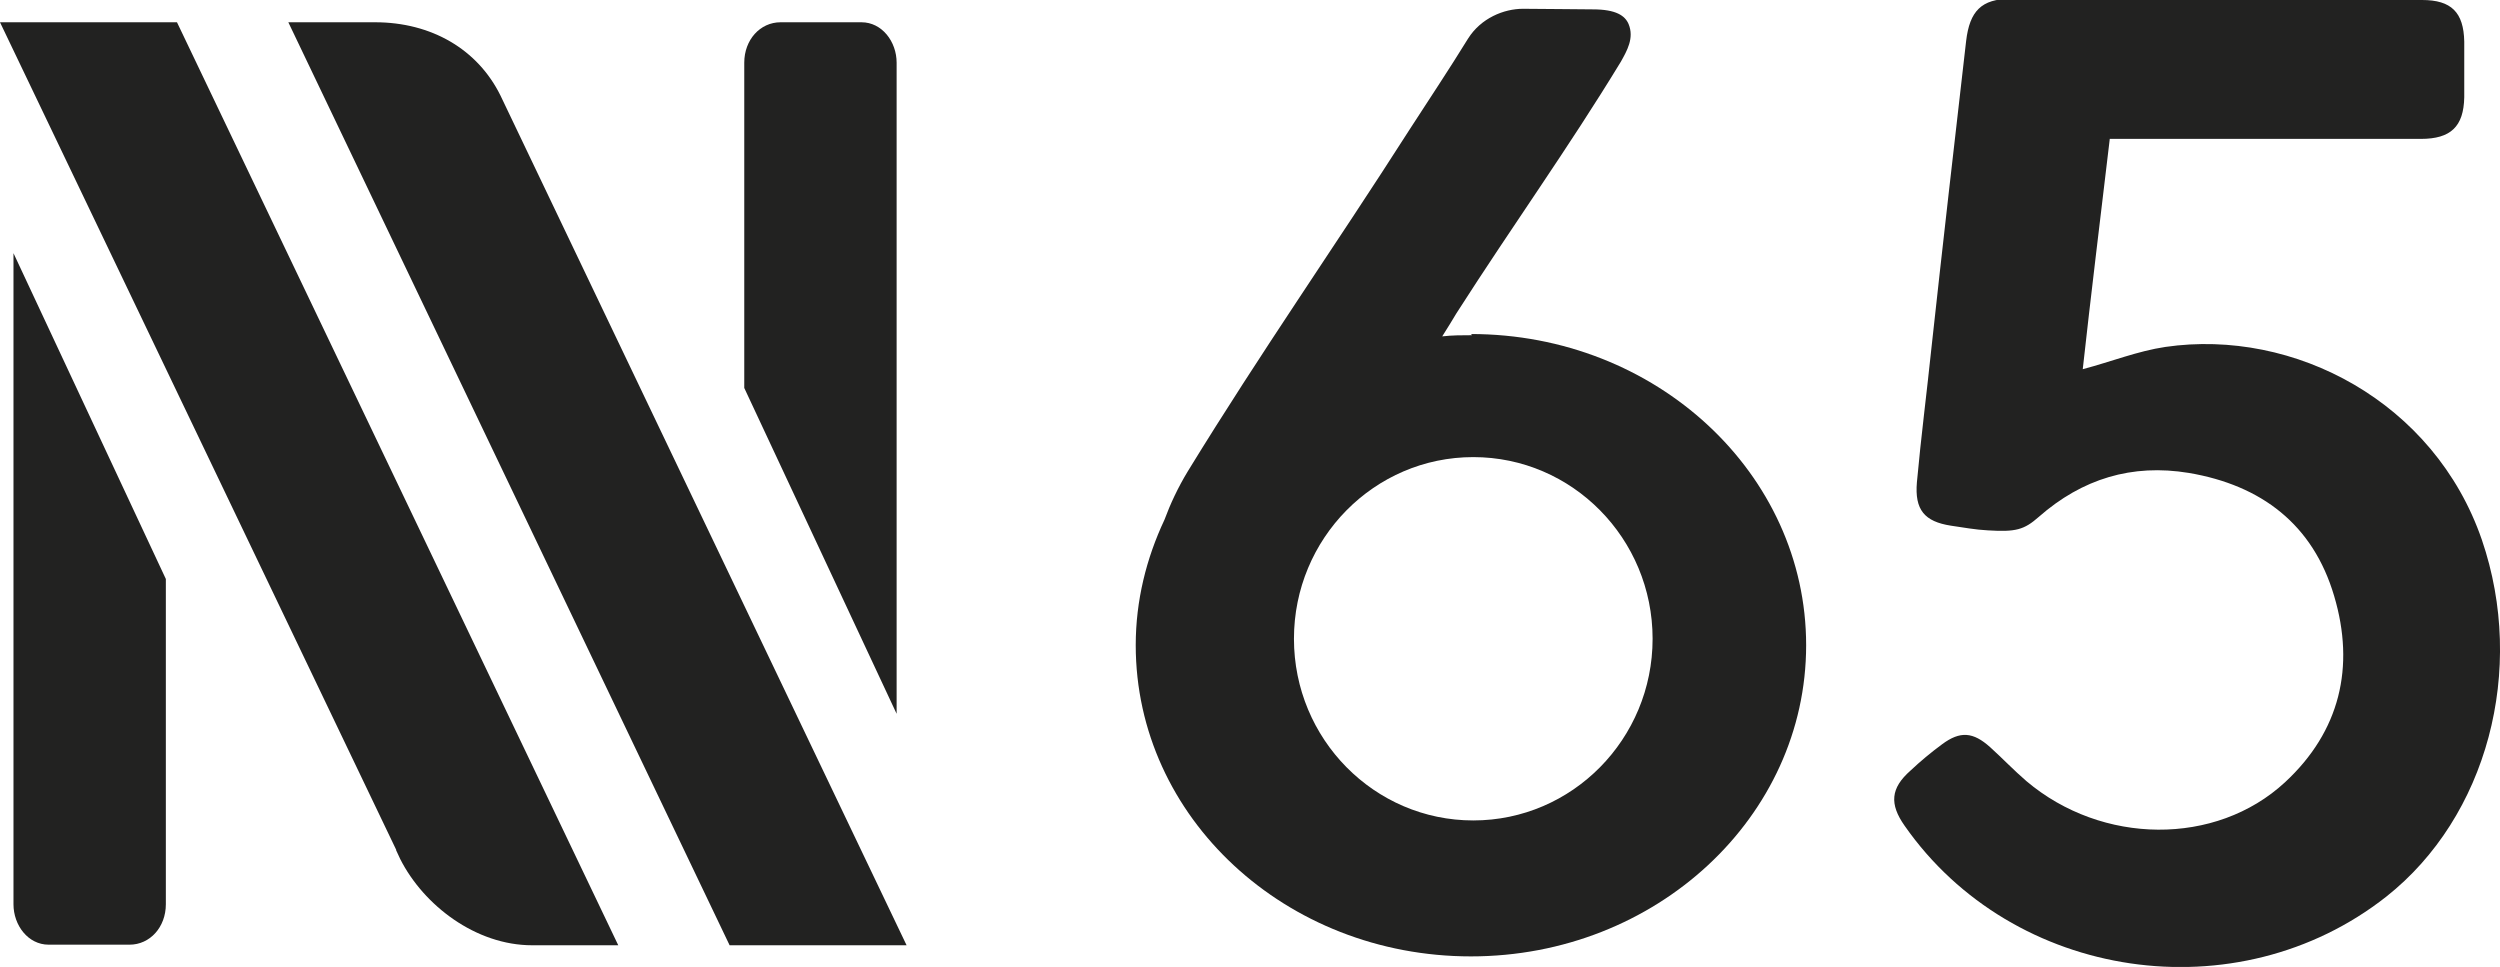
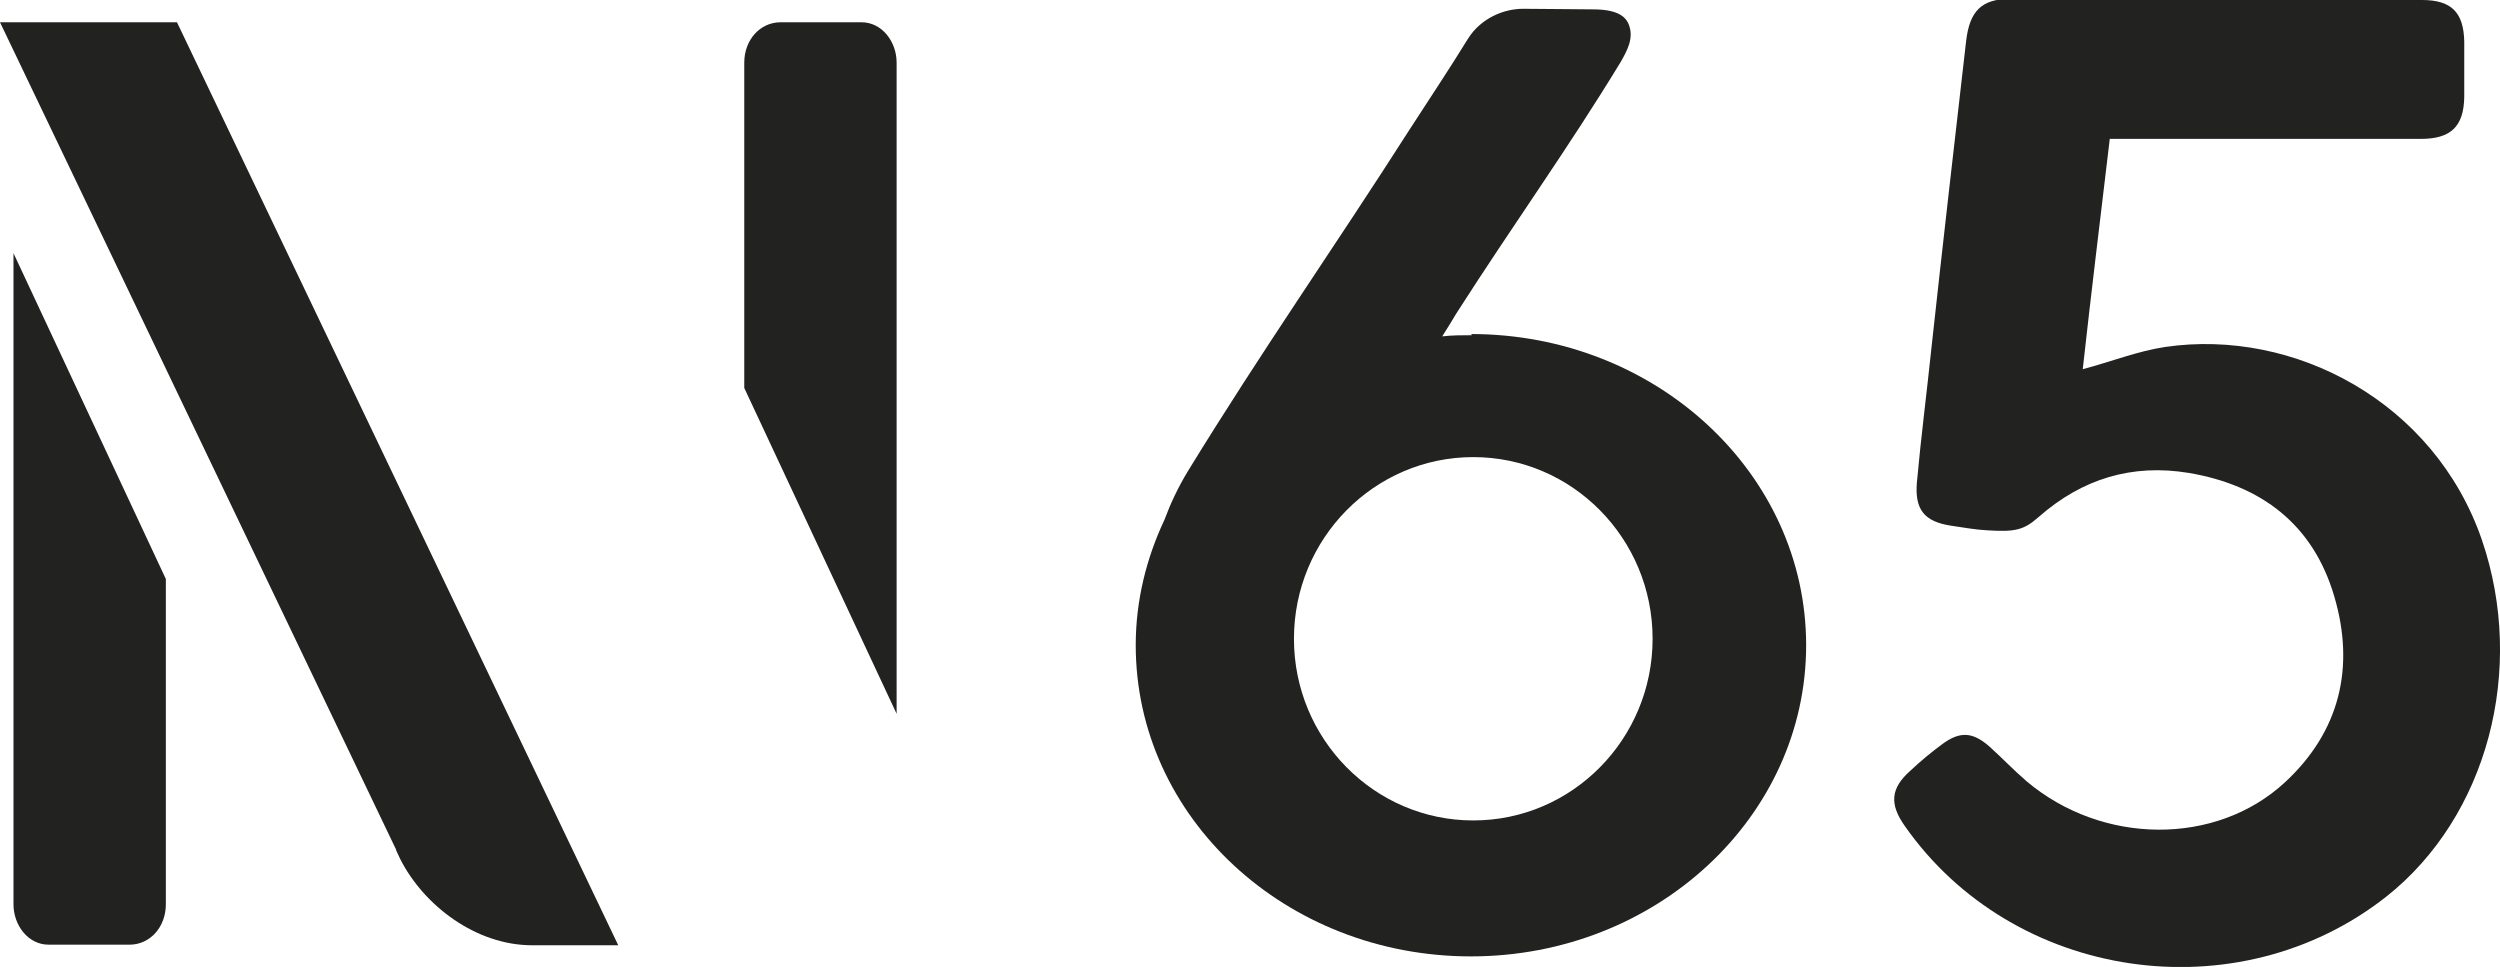
<svg xmlns="http://www.w3.org/2000/svg" id="Camada_2" data-name="Camada 2" viewBox="0 0 42.66 16.5">
  <defs>
    <style>      .cls-1 {        fill: #222221;      }    </style>
  </defs>
  <g id="Layer_1" data-name="Layer 1">
    <g>
-       <path class="cls-1" d="M4.92.38h1.48c.96,0,1.75.46,2.14,1.25l6.93,14.5h-3.02L4.92.38Z" />
      <path class="cls-1" d="M2.83,9.88v5.55c0,.39-.27.69-.62.69H.83c-.35,0-.6-.33-.6-.69V4.32" />
      <path class="cls-1" d="M15.3,12.18V1.07c0-.36-.25-.69-.6-.69h-1.38c-.35,0-.62.3-.62.69v5.55" />
      <path class="cls-1" d="M6.76,14.5L0,.38h3.02l7.53,15.75h-1.47c-.96,0-1.85-.68-2.25-1.47l-.07-.15Z" />
      <path class="cls-1" d="M36,2.38c-.16,1.35-.32,2.65-.46,3.92.49-.13.94-.31,1.41-.38,2.2-.32,4.59.94,5.4,3.29.76,2.22.09,4.73-1.63,6.09-2.54,2-6.37,1.44-8.22-1.21-.26-.37-.24-.64.1-.94.17-.16.35-.31.54-.45.31-.23.53-.21.82.05.21.19.41.4.62.58,1.29,1.09,3.23,1.11,4.41.02.94-.87,1.2-1.97.84-3.18-.36-1.22-1.24-1.89-2.48-2.1-.97-.16-1.82.1-2.56.75-.25.22-.39.26-.87.23-.21-.01-.42-.05-.63-.08-.45-.07-.62-.27-.58-.74.07-.77.17-1.54.25-2.31.19-1.74.39-3.48.59-5.22.06-.51.26-.72.76-.72C36.64,0,38.99,0,41.33,0c.5,0,.71.21.72.71,0,.32,0,.63,0,.95-.01.5-.23.71-.74.71-1.65,0-3.31,0-4.96,0h-.35Z" />
      <path class="cls-1" d="M25.12,5.72c-.17,0-.34,0-.51.02.1-.16.17-.27.24-.39.98-1.53,1.91-2.82,2.81-4.3.1-.18.23-.4.13-.64-.06-.14-.21-.25-.61-.25-.33,0-.79-.01-1.19-.01-.33,0-.72.16-.94.51-.32.52-.66,1.03-.99,1.54-1.31,2.05-2.52,3.77-3.79,5.84-.17.28-.3.56-.4.83-.31.66-.49,1.38-.49,2.14,0,2.94,2.56,5.31,5.72,5.31s5.72-2.38,5.72-5.31-2.56-5.31-5.72-5.31M25.14,14c-1.69,0-3.06-1.39-3.06-3.1s1.37-3.1,3.06-3.1,3.06,1.39,3.06,3.1-1.37,3.1-3.06,3.1" />
    </g>
  </g>
</svg>